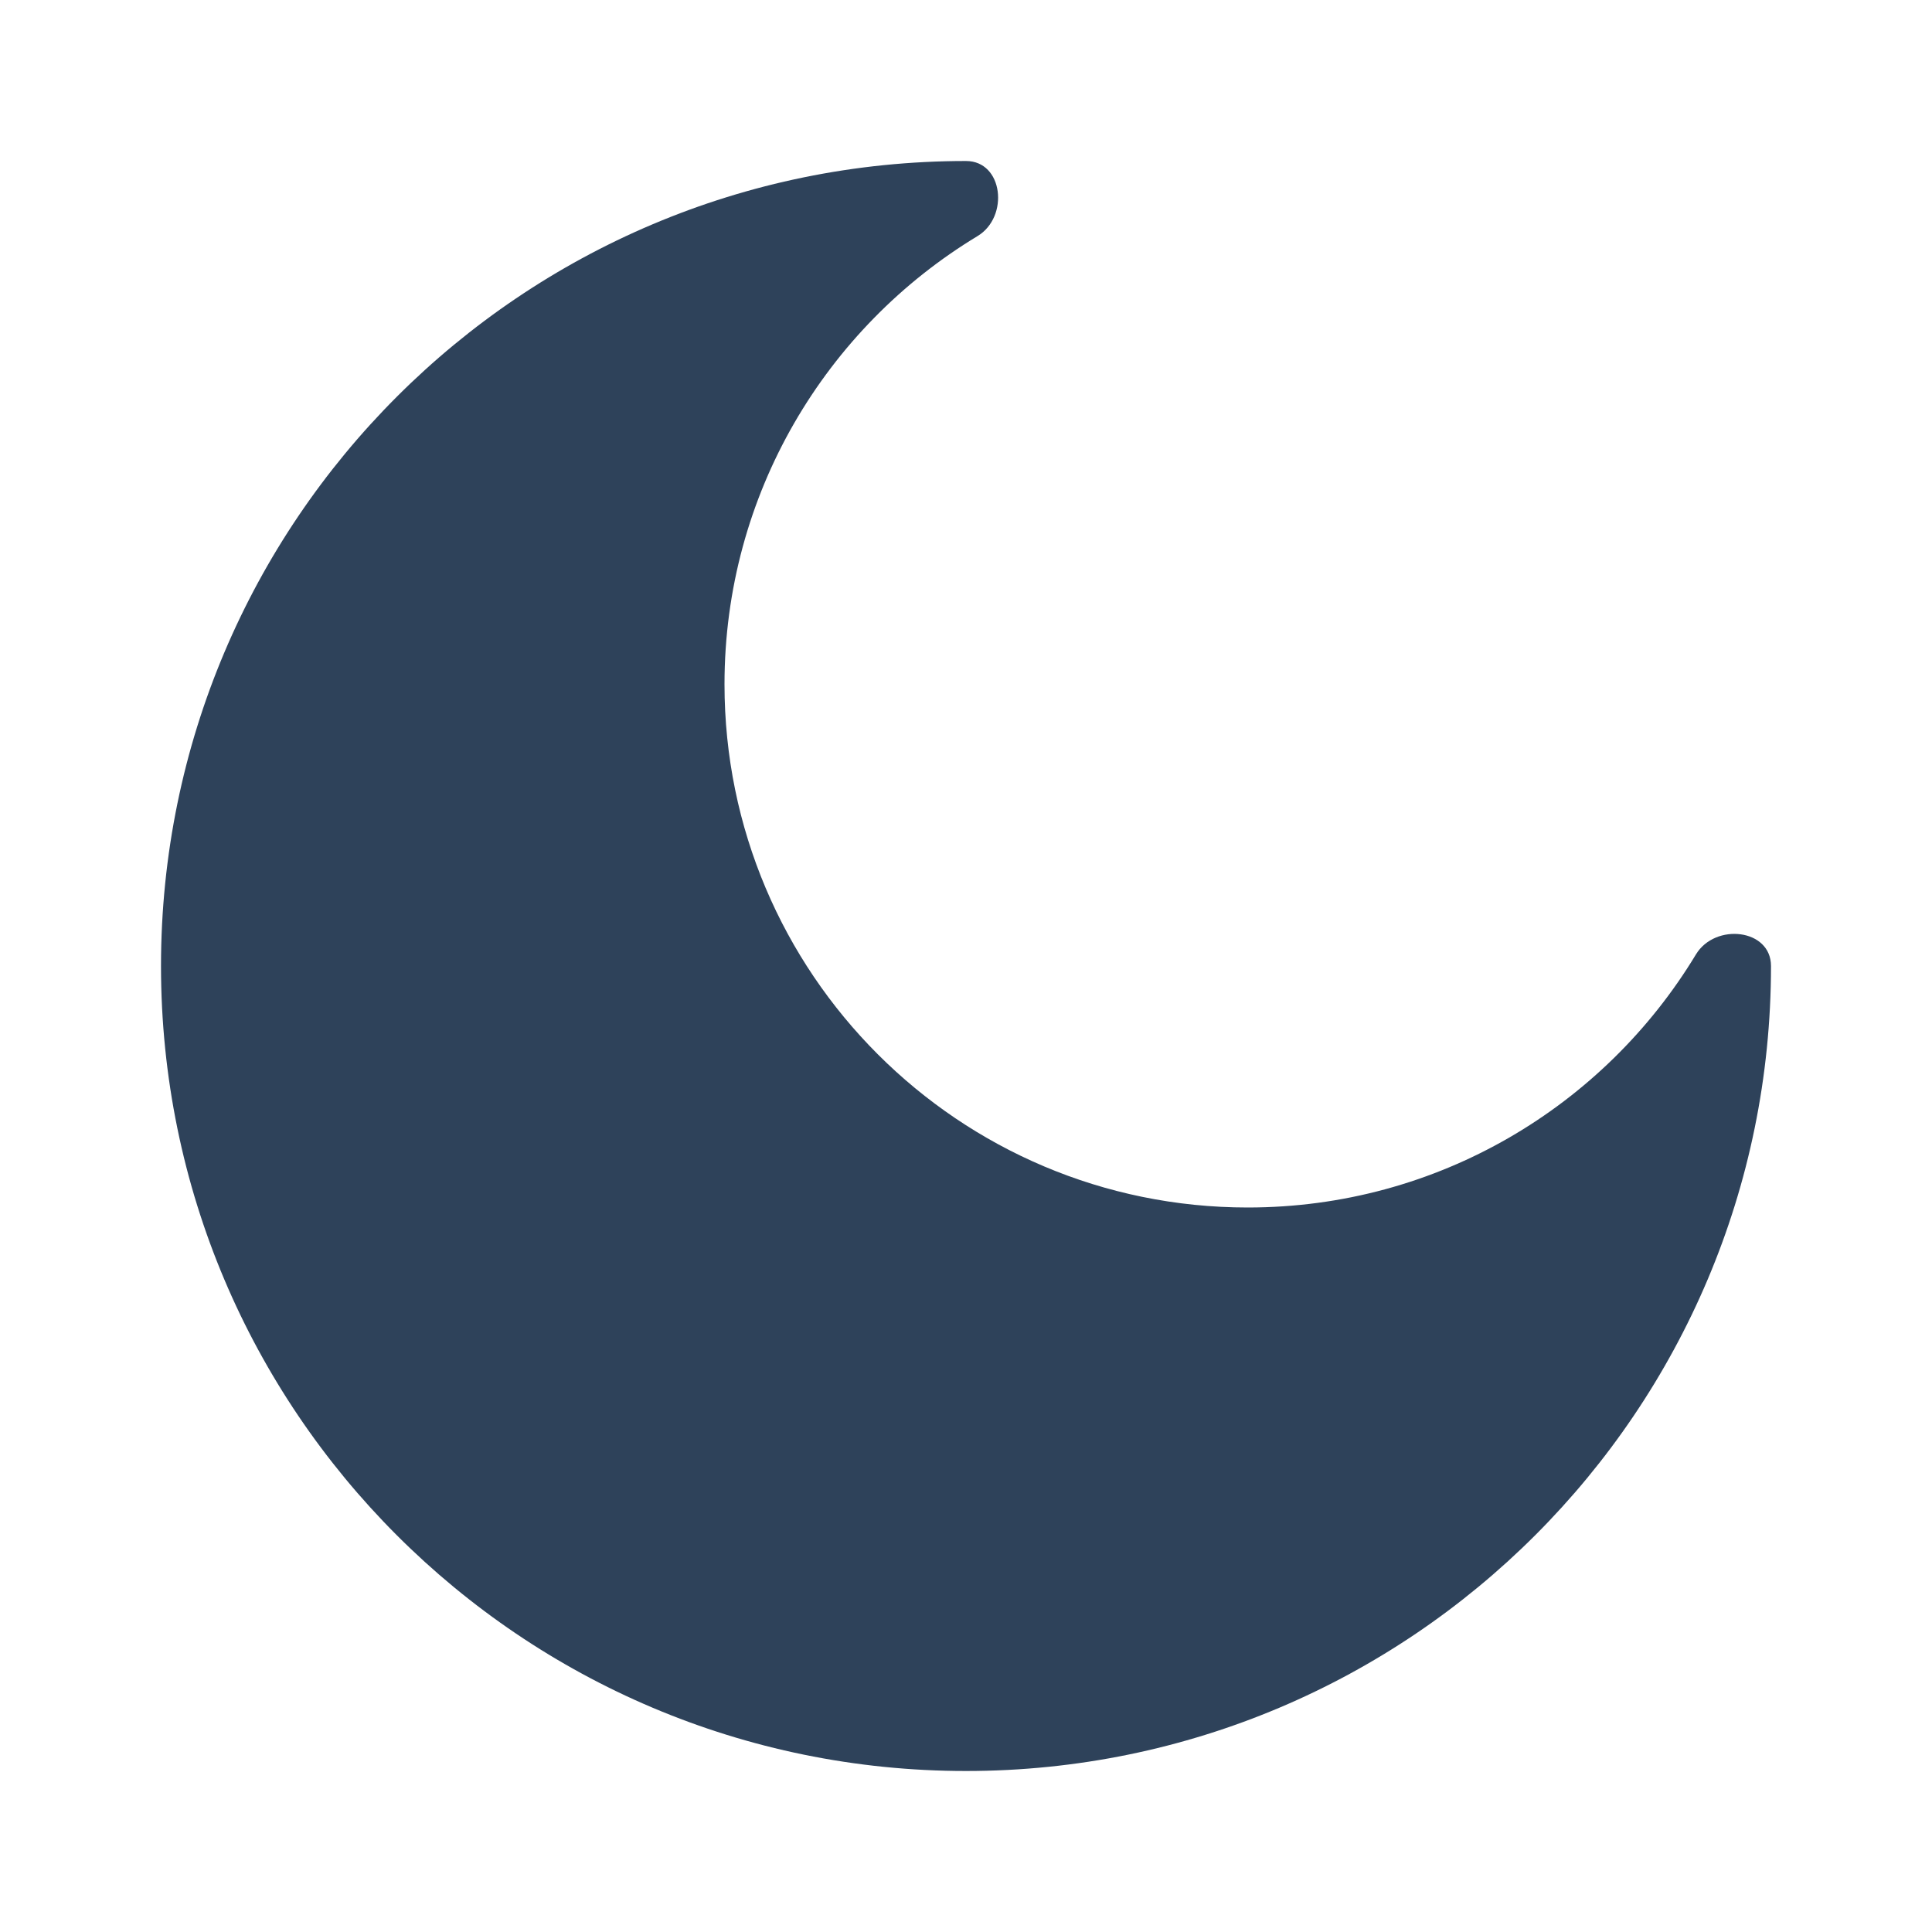
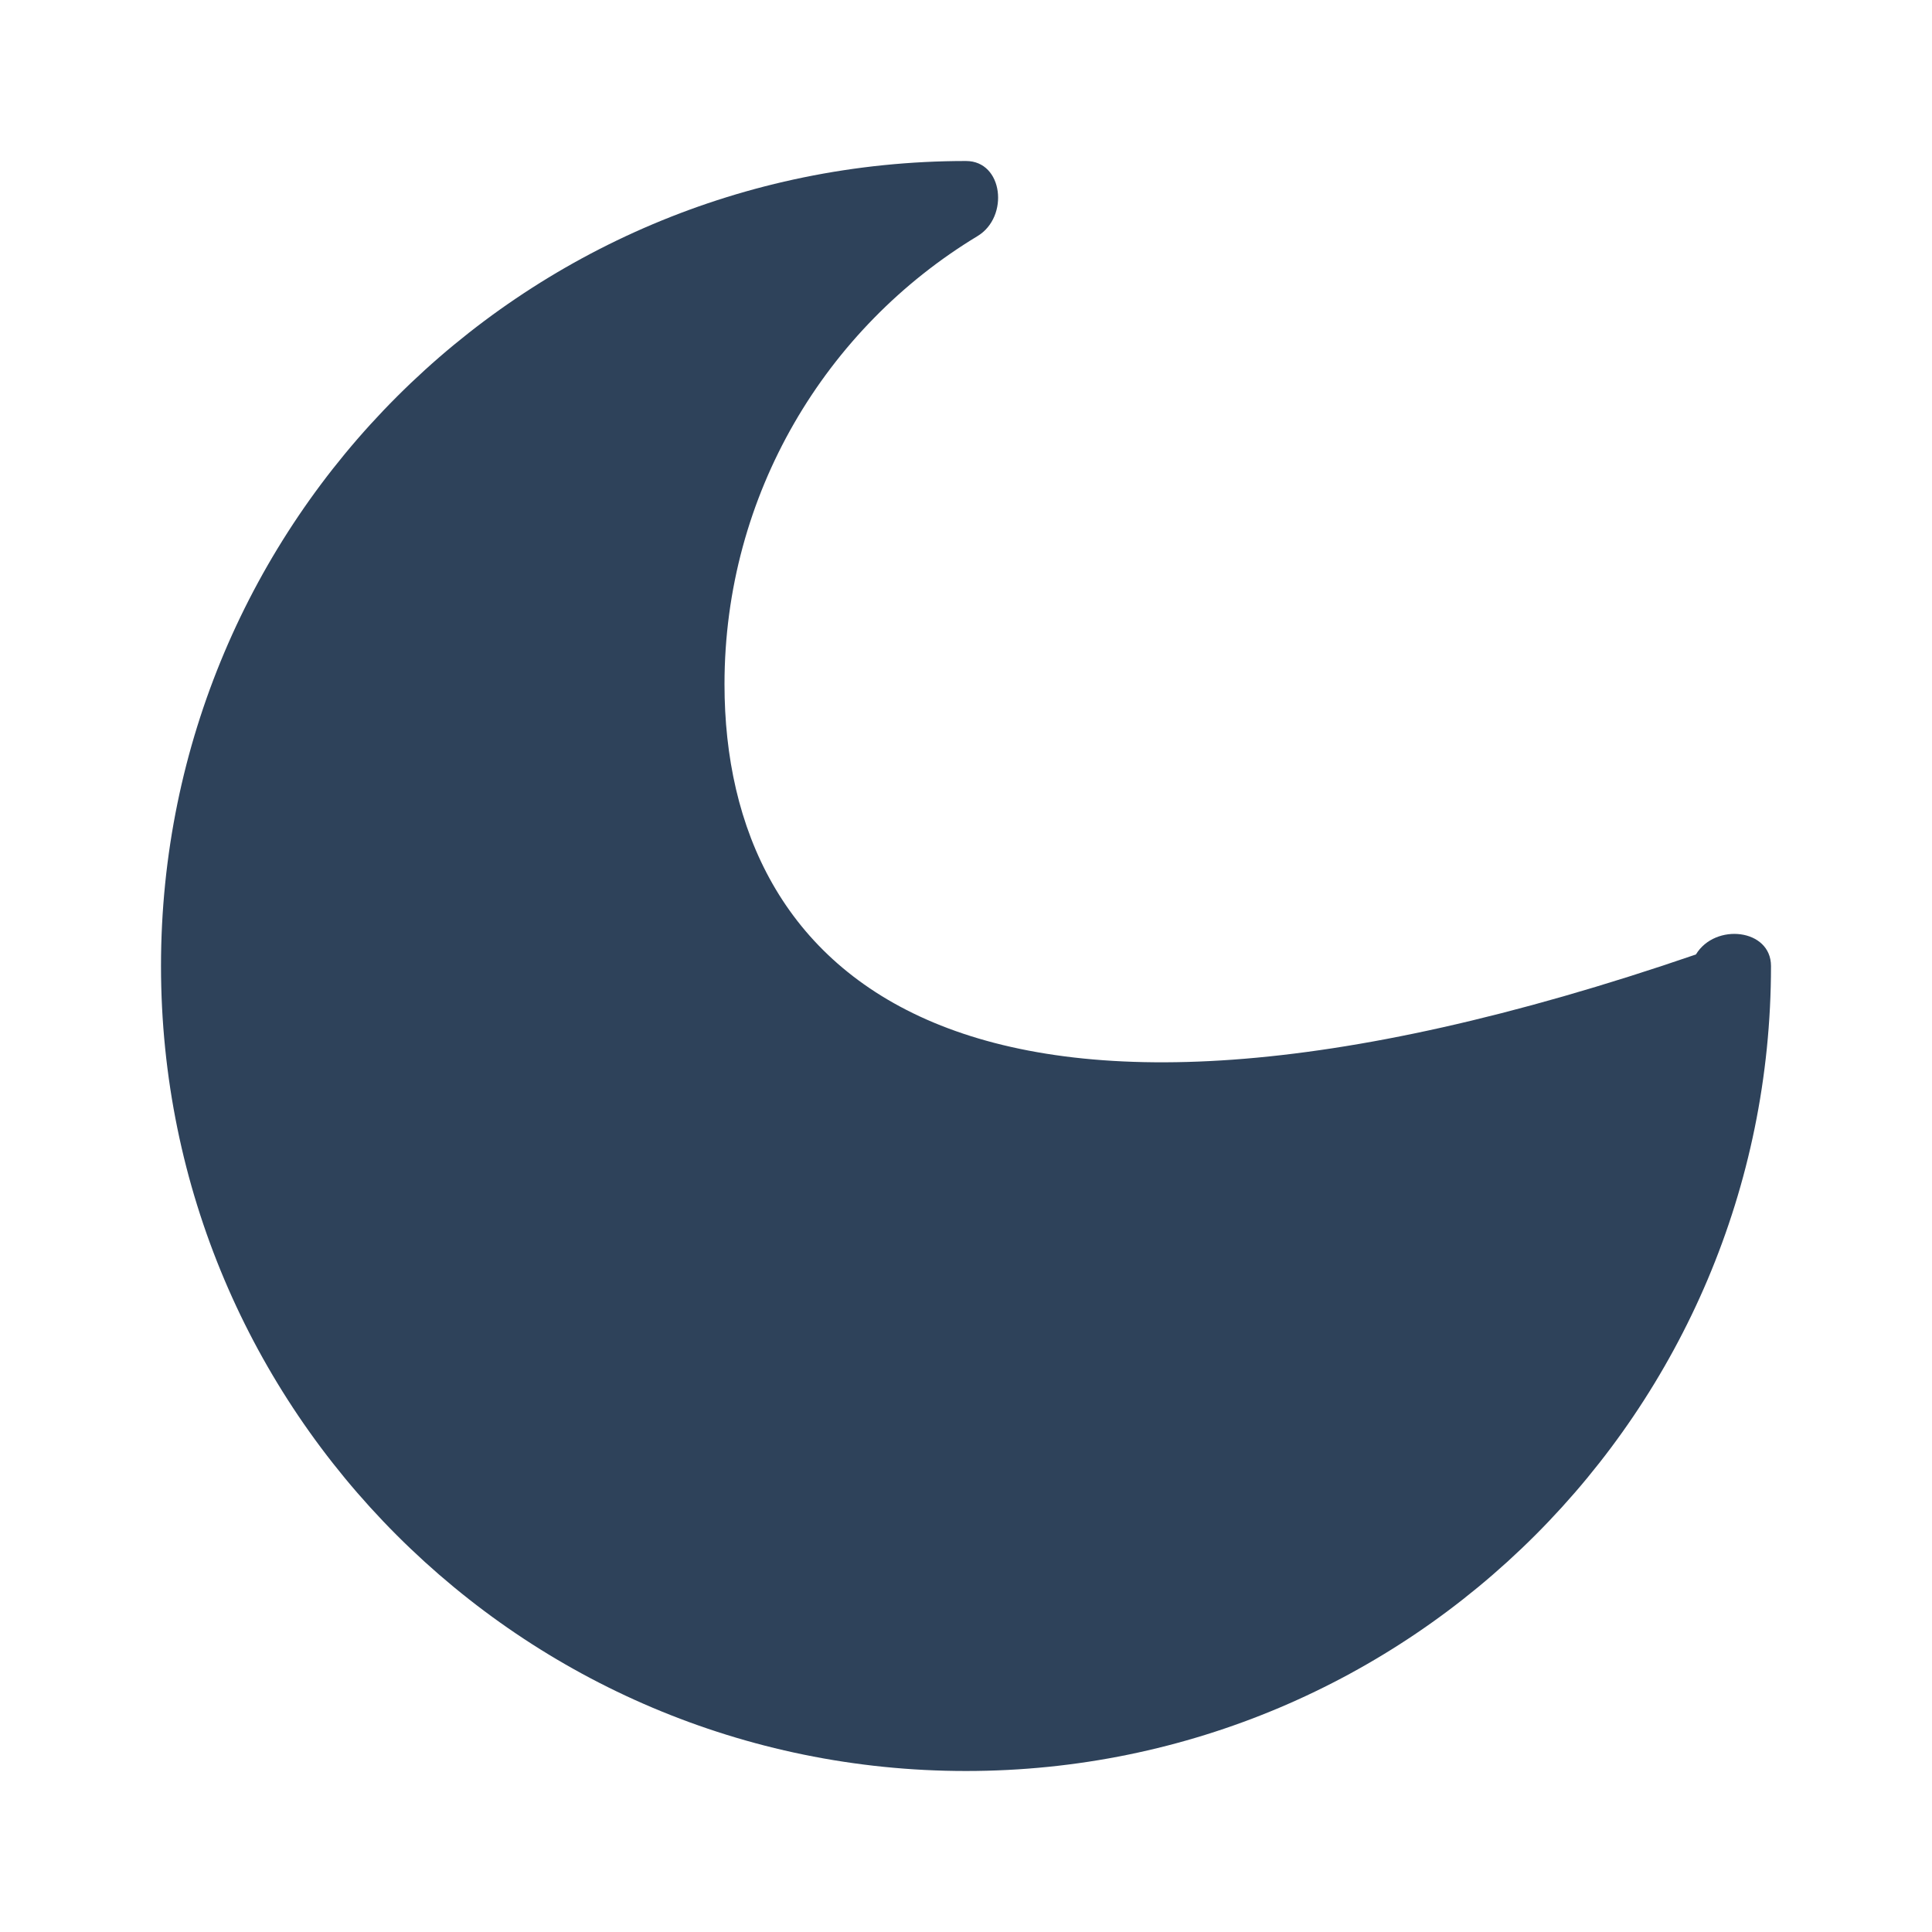
<svg xmlns="http://www.w3.org/2000/svg" width="800" height="800" viewBox="0 0 800 800" fill="none">
-   <path d="M400 733.333C584.093 733.333 733.333 584.093 733.333 400C733.333 384.577 710.217 382.027 702.24 395.227C664.297 458.02 595.383 500 516.667 500C397.003 500 300 402.997 300 283.333C300 204.615 341.98 135.702 404.773 97.759C417.973 89.782 415.423 66.667 400 66.667C215.905 66.667 66.667 215.905 66.667 400C66.667 584.093 215.905 733.333 400 733.333Z" fill="#2E425A" />
+   <path d="M400 733.333C584.093 733.333 733.333 584.093 733.333 400C733.333 384.577 710.217 382.027 702.24 395.227C397.003 500 300 402.997 300 283.333C300 204.615 341.98 135.702 404.773 97.759C417.973 89.782 415.423 66.667 400 66.667C215.905 66.667 66.667 215.905 66.667 400C66.667 584.093 215.905 733.333 400 733.333Z" fill="#2E425A" />
</svg>